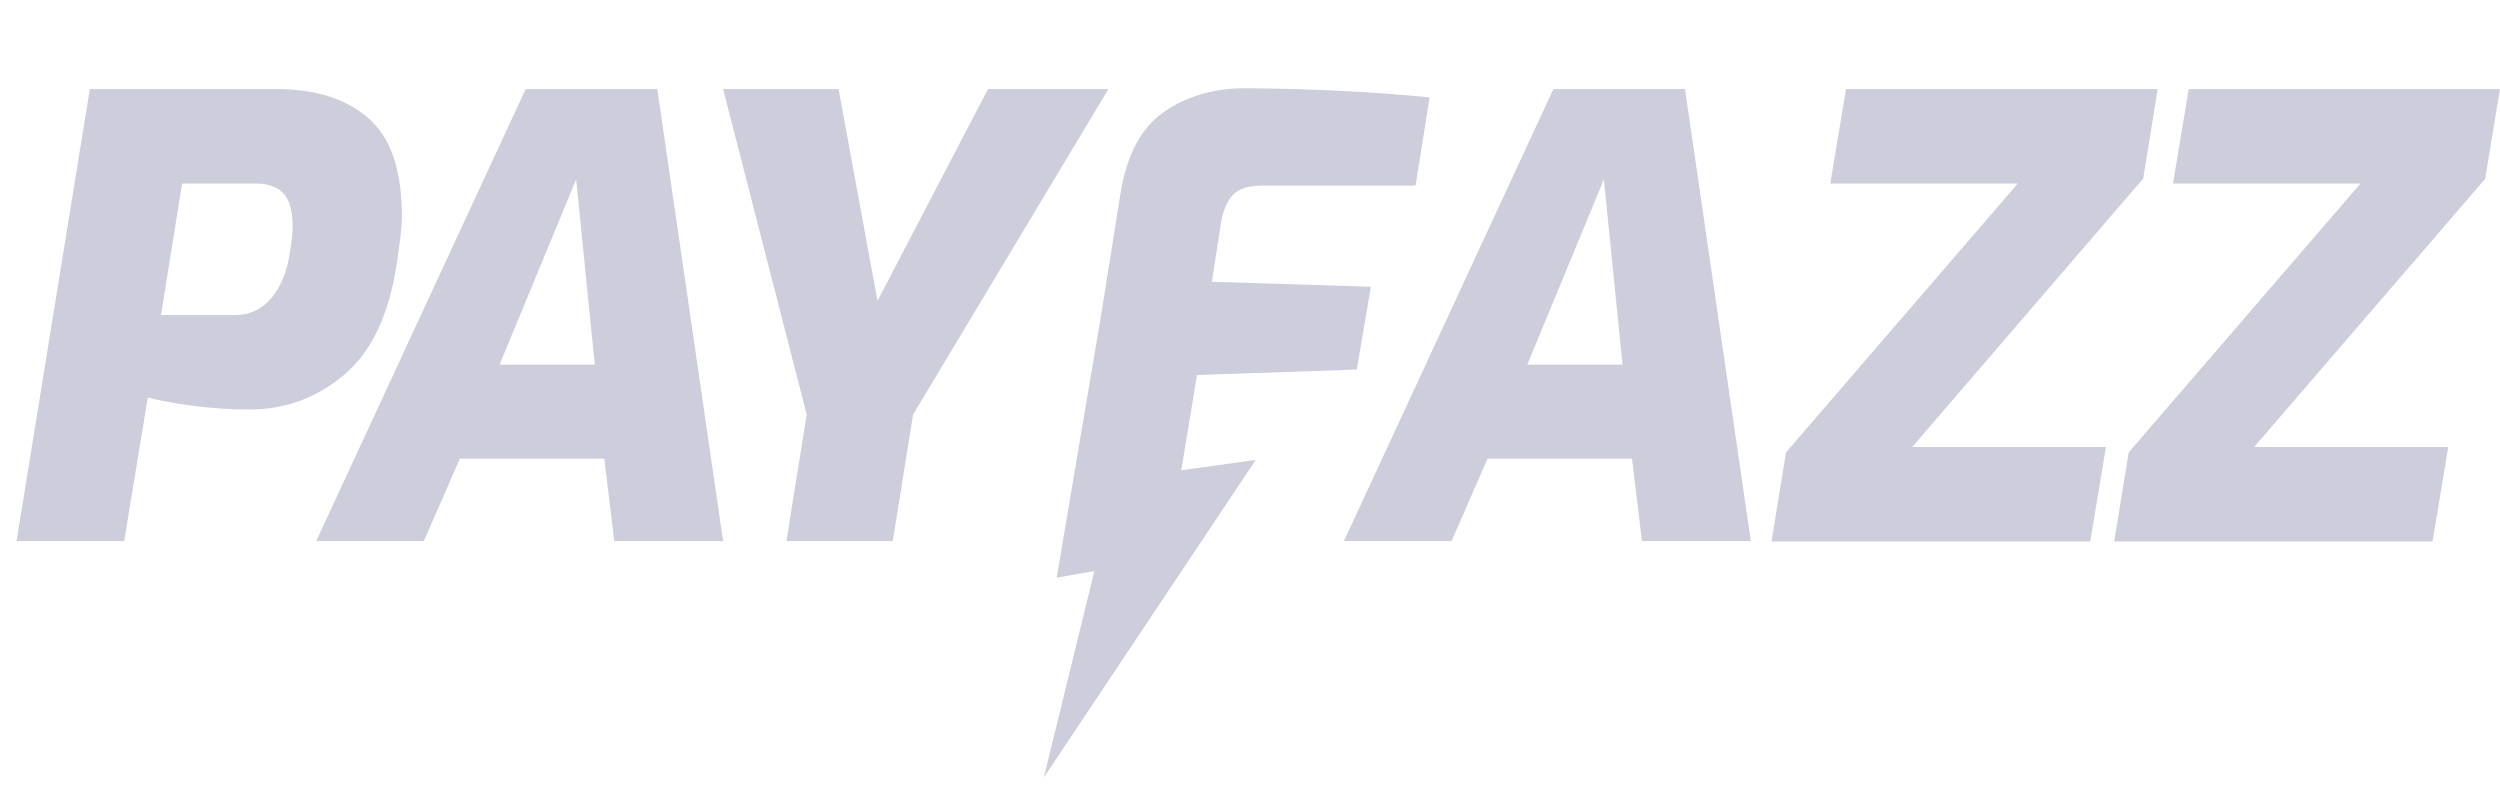
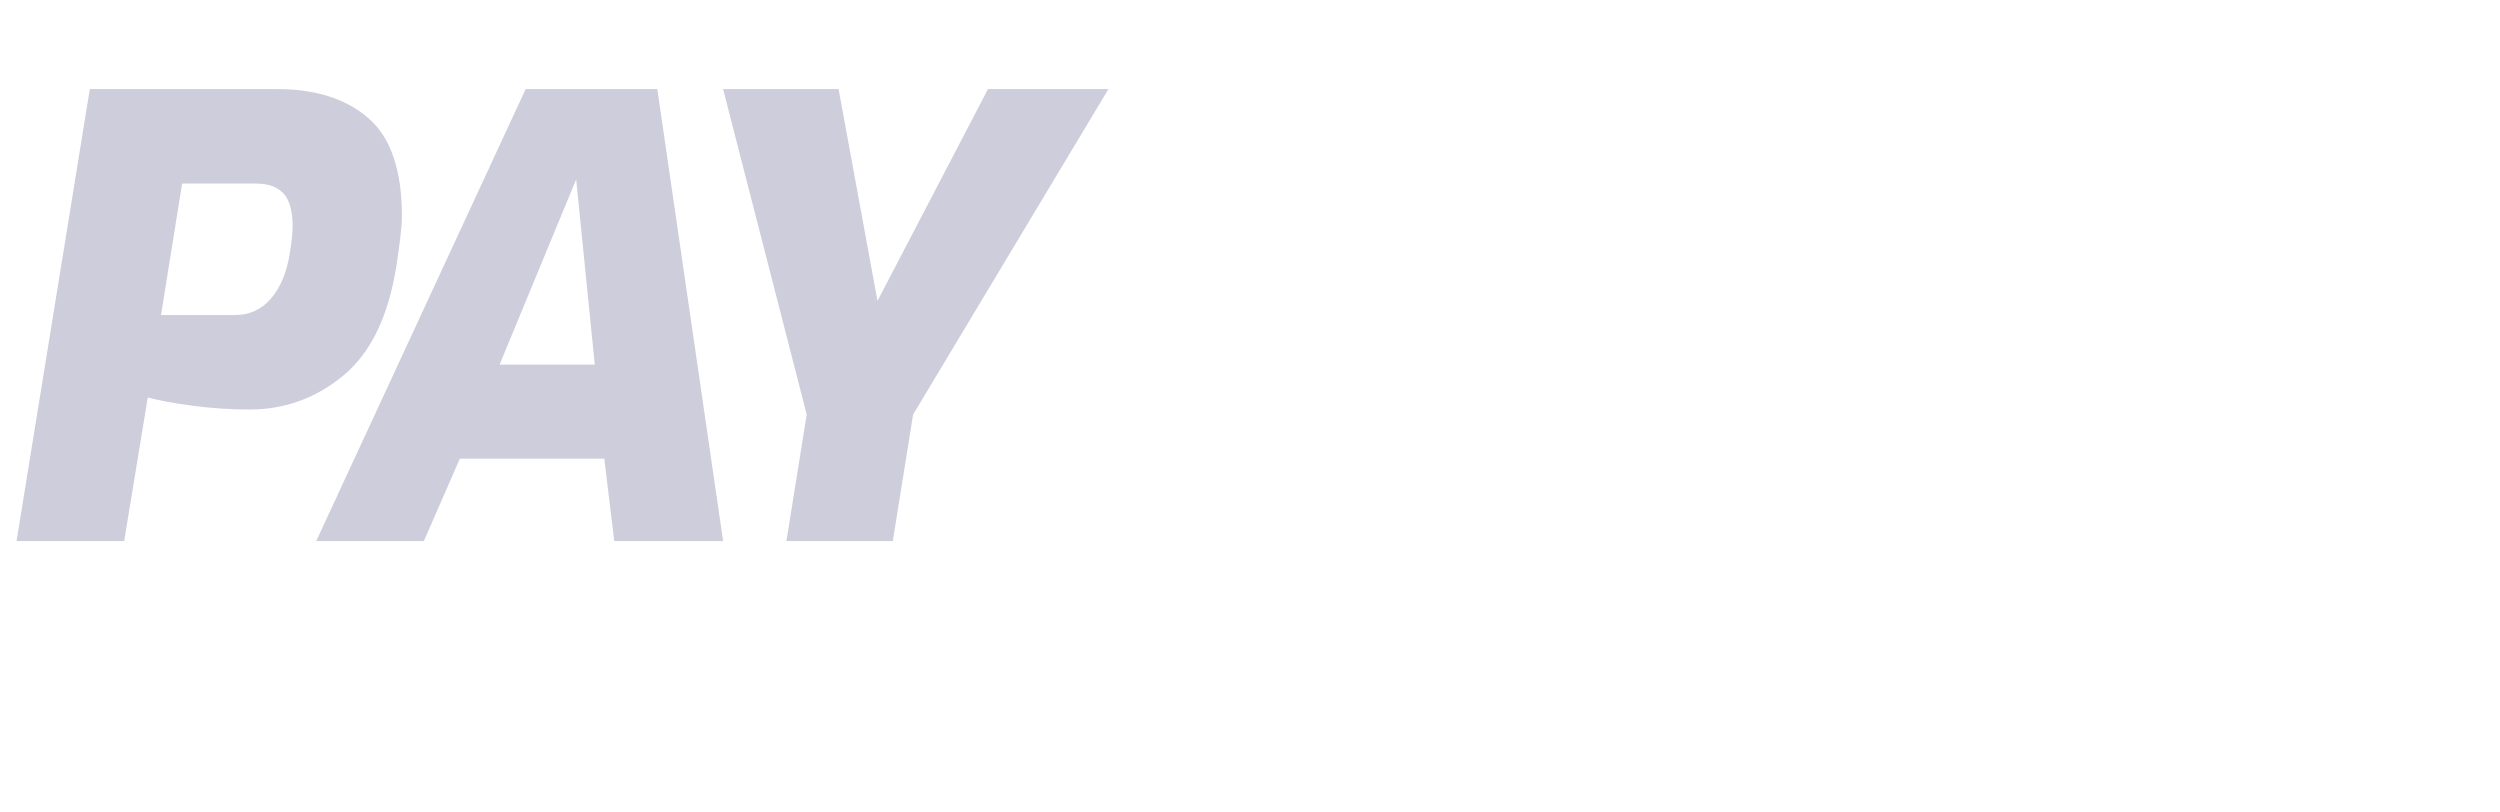
<svg xmlns="http://www.w3.org/2000/svg" width="268" height="87" viewBox="0 0 268 87" fill="none">
-   <path d="M43.085 23.2C43.085 24.315 42.863 26.055 42.508 28.42C41.665 33.818 39.801 37.745 36.873 40.198C33.944 42.652 30.572 43.901 26.756 43.901C24.759 43.901 22.718 43.768 20.677 43.5C18.636 43.232 16.995 42.92 15.841 42.608L13.312 58H1.775L9.629 9.548H29.64C33.811 9.548 37.095 10.574 39.491 12.671C41.887 14.723 43.085 18.248 43.085 23.2ZM29.064 31.989C30.084 30.785 30.75 29.178 31.06 27.171C31.282 25.877 31.371 24.895 31.371 24.315C31.371 22.665 31.06 21.46 30.395 20.746C29.729 20.032 28.753 19.675 27.422 19.675H19.524L17.261 33.774H25.159C26.712 33.774 28.043 33.194 29.064 31.989ZM33.9 58L56.352 9.548H70.462L77.516 58H65.847L64.782 49.166H49.297L45.436 58H33.9ZM61.765 19.229L53.556 39.083H63.761L61.765 19.229ZM105.914 9.548L94.067 32.257L89.896 9.548H77.516L86.479 44.437L84.305 58H95.709L97.883 44.437L118.826 9.548H105.914Z" fill="#CDCDDC" />
-   <path d="M128.32 40.199L145.447 39.618L146.955 30.74L129.917 30.205L130.893 23.869C131.115 22.531 131.559 21.549 132.18 20.88C132.845 20.211 133.866 19.898 135.286 19.898H151.747L153.256 10.44C146.911 9.815 140.344 9.503 133.467 9.459C130.139 9.459 127.21 10.306 124.77 12.002C122.329 13.697 120.777 16.597 120.111 20.791L117.981 34.131L113.278 61.926L117.316 61.212L111.902 83.342L134.62 49.3L126.633 50.415L128.32 40.199ZM144.071 58L166.523 9.548H180.633L187.688 58H176.018L174.953 49.166H159.468L155.608 58H144.071ZM171.936 19.229L163.728 39.083H173.933L171.936 19.229ZM229.751 19.14L231.304 9.548H197.893L196.207 19.675H216.307L191.459 48.497L189.906 58.045H224.072L225.758 47.917H204.992L229.751 19.14ZM267.999 9.548H234.632L232.946 19.675H253.046L228.198 48.497L226.645 58.045H260.767L262.453 47.917H241.643L266.402 19.185L267.999 9.548Z" fill="#CDCDDC" />
+   <path d="M43.085 23.2C43.085 24.315 42.863 26.055 42.508 28.42C41.665 33.818 39.801 37.745 36.873 40.198C33.944 42.652 30.572 43.901 26.756 43.901C24.759 43.901 22.718 43.768 20.677 43.5C18.636 43.232 16.995 42.92 15.841 42.608L13.312 58H1.775L9.629 9.548H29.64C33.811 9.548 37.095 10.574 39.491 12.671C41.887 14.723 43.085 18.248 43.085 23.2ZM29.064 31.989C30.084 30.785 30.75 29.178 31.06 27.171C31.282 25.877 31.371 24.895 31.371 24.315C31.371 22.665 31.06 21.46 30.395 20.746C29.729 20.032 28.753 19.675 27.422 19.675H19.524L17.261 33.774H25.159C26.712 33.774 28.043 33.194 29.064 31.989ZM33.9 58L56.352 9.548H70.462L77.516 58H65.847L64.782 49.166H49.297L45.436 58H33.9ZM61.765 19.229L53.556 39.083H63.761L61.765 19.229ZM105.914 9.548L94.067 32.257L89.896 9.548H77.516L86.479 44.437L84.305 58H95.709L97.883 44.437L118.826 9.548H105.914" fill="#CDCDDC" />
</svg>